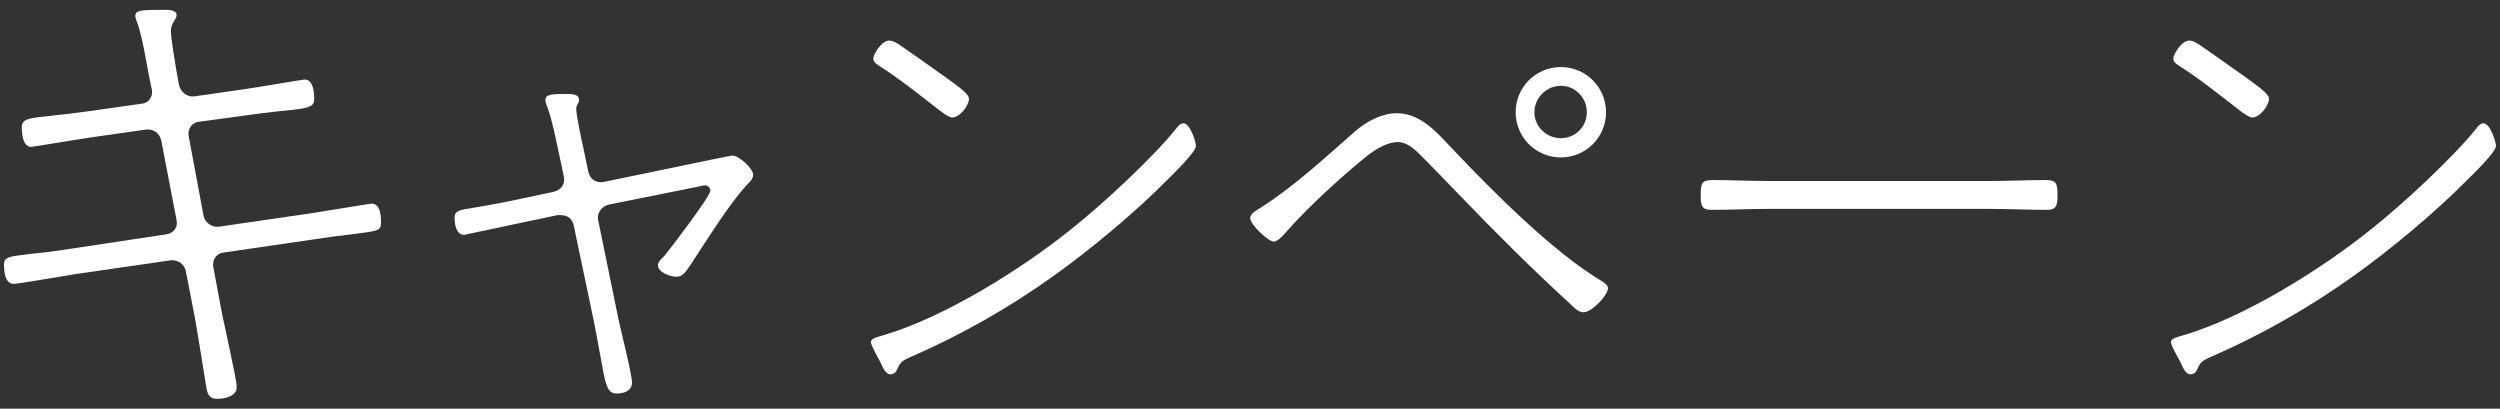
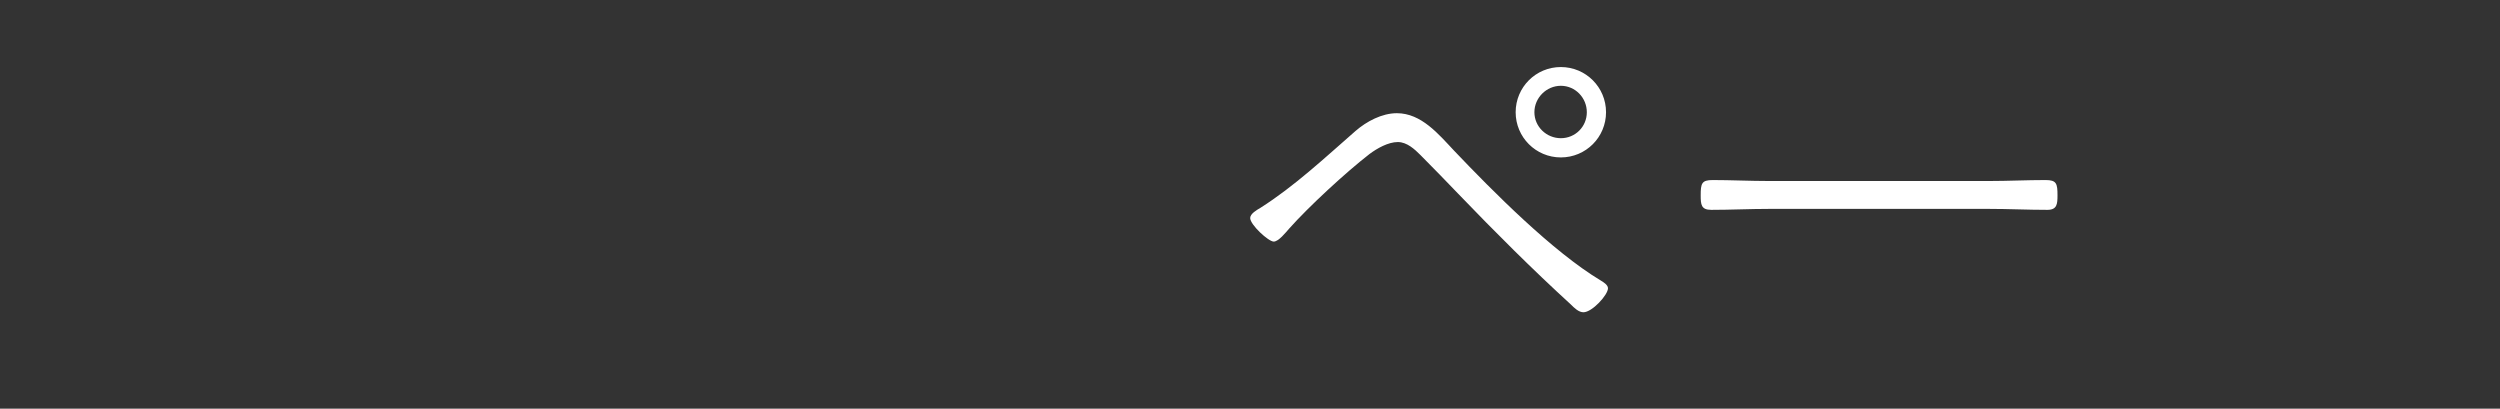
<svg xmlns="http://www.w3.org/2000/svg" version="1.1" id="レイヤー_1" x="0px" y="0px" width="104px" height="17px" viewBox="0 0 104 17" style="enable-background:new 0 0 104 17;" xml:space="preserve">
  <rect x="0" y="0" width="104" height="17" fill="#333333" stroke="none" />
  <style type="text/css">
	.st0{fill:#FFFFFF;}
</style>
  <g>
-     <path class="st0" d="M5.928,4.309c0.261-0.04,0.4-0.26,0.4-0.5c0-0.06-0.02-0.14-0.039-0.2l-0.08-0.4   c-0.121-0.62-0.301-1.76-0.521-2.32c-0.021-0.06-0.06-0.16-0.06-0.22c0-0.26,0.279-0.26,1.279-0.26c0.141,0,0.44,0.02,0.44,0.22   c0,0.18-0.239,0.32-0.239,0.66c0,0.3,0.18,1.36,0.239,1.7L7.45,3.549c0.06,0.28,0.34,0.5,0.64,0.46l2.081-0.3   c0.319-0.04,2.42-0.4,2.5-0.4c0.359,0,0.4,0.52,0.4,0.8c0,0.3-0.16,0.38-0.9,0.46c-0.42,0.04-1,0.1-1.86,0.22L8.25,5.069   c-0.28,0.04-0.46,0.32-0.4,0.6l0.62,3.321C8.53,9.271,8.83,9.47,9.11,9.43l3.84-0.56c0.301-0.04,2.441-0.4,2.502-0.4   c0.379,0,0.399,0.52,0.399,0.8c0,0.34-0.16,0.34-1.24,0.48c-0.38,0.04-0.86,0.1-1.501,0.2l-3.84,0.56   c-0.28,0.04-0.44,0.32-0.4,0.58l0.359,1.92c0.101,0.5,0.621,2.82,0.621,3.081c0,0.4-0.5,0.5-0.82,0.5c-0.461,0-0.42-0.4-0.521-0.94   c-0.12-0.72-0.28-1.761-0.399-2.421l-0.381-1.96c-0.06-0.28-0.34-0.48-0.64-0.44l-4.001,0.58c-0.36,0.06-2.36,0.4-2.5,0.4   c-0.381,0-0.421-0.5-0.421-0.8c0-0.32,0.2-0.34,1.04-0.44c0.4-0.04,0.961-0.1,1.721-0.22l3.98-0.6c0.301-0.04,0.5-0.28,0.44-0.58   L6.709,5.85c-0.061-0.3-0.32-0.5-0.641-0.46l-2.24,0.32c-0.32,0.04-2.461,0.4-2.521,0.4c-0.36,0-0.4-0.541-0.4-0.82   c0-0.36,0.32-0.38,1.28-0.48c0.381-0.04,0.86-0.1,1.48-0.18L5.928,4.309z" />
-     <path class="st0" d="M22.989,7.99c0.36-0.08,0.541-0.32,0.461-0.68l-0.201-0.94c-0.139-0.64-0.26-1.3-0.479-1.92   c-0.04-0.08-0.08-0.2-0.08-0.3c0-0.24,0.341-0.24,0.841-0.24c0.199,0,0.56-0.02,0.56,0.26c0,0.06-0.04,0.12-0.06,0.16   c-0.041,0.08-0.061,0.12-0.061,0.18c0,0.28,0.221,1.32,0.301,1.66l0.199,0.96c0.061,0.32,0.34,0.5,0.641,0.44l3.861-0.8   c0.199-0.04,1.439-0.3,1.5-0.3c0.26,0,0.859,0.54,0.859,0.8c0,0.18-0.18,0.34-0.3,0.46c-0.72,0.8-1.66,2.3-2.261,3.221   c-0.26,0.38-0.359,0.56-0.64,0.56c-0.24,0-0.761-0.18-0.761-0.48c0-0.14,0.16-0.28,0.281-0.4c0.26-0.32,1.9-2.46,1.9-2.7   c0-0.12-0.101-0.22-0.221-0.22c-0.08,0-0.24,0.04-0.32,0.06L25.33,8.51c-0.26,0.06-0.46,0.28-0.46,0.56c0,0.04,0.02,0.08,0.02,0.12   l0.841,4.101c0.1,0.48,0.56,2.281,0.56,2.621c0,0.34-0.32,0.46-0.64,0.46c-0.38,0-0.46-0.36-0.62-1.261   c-0.08-0.42-0.18-1-0.301-1.62L23.87,9.39c-0.061-0.28-0.24-0.44-0.541-0.44H23.19l-1.9,0.4l-1.98,0.42c-0.341,0-0.4-0.46-0.4-0.72   c0-0.28,0.199-0.32,0.859-0.42c0.32-0.06,0.74-0.12,1.32-0.24L22.989,7.99z" />
-     <path class="st0" d="M49.751,6.07c0,0.26-0.98,1.2-1.22,1.44c-1.301,1.32-3.201,2.901-4.722,3.981c-1.82,1.3-3.78,2.42-5.841,3.321   c-0.5,0.22-0.5,0.24-0.681,0.62c-0.04,0.08-0.14,0.14-0.239,0.14c-0.201,0-0.301-0.24-0.441-0.54c-0.079-0.14-0.379-0.68-0.379-0.8   c0-0.16,0.3-0.22,0.5-0.28c2.54-0.74,5.781-2.76,7.861-4.441c1.26-1,3.341-2.92,4.341-4.161c0.06-0.1,0.181-0.22,0.3-0.22   C49.511,5.129,49.751,5.91,49.751,6.07z M37.369,1.829c0.66,0.46,1.32,0.92,1.96,1.38c0.461,0.34,0.98,0.68,0.98,0.9   c0,0.28-0.38,0.78-0.699,0.78c-0.181,0-0.681-0.42-0.861-0.56c-0.699-0.54-1.4-1.1-2.16-1.58c-0.119-0.08-0.26-0.16-0.26-0.32   c0-0.16,0.34-0.74,0.66-0.74C37.149,1.688,37.249,1.769,37.369,1.829z" />
    <path class="st0" d="M52.428,8.65c1.42-0.9,2.701-2.101,3.961-3.201c0.461-0.4,1.101-0.74,1.721-0.74c1.02,0,1.74,0.88,2.381,1.56   c1.62,1.701,4.101,4.201,6.102,5.401c0.1,0.06,0.299,0.18,0.299,0.32c0,0.28-0.66,1-1.02,1c-0.2,0-0.381-0.18-0.521-0.32   c-1.62-1.48-3.161-3.021-4.681-4.601c-0.52-0.54-1.041-1.08-1.58-1.62c-0.24-0.24-0.561-0.54-0.94-0.54c-0.4,0-0.86,0.26-1.181,0.5   c-0.98,0.76-2.521,2.181-3.34,3.101c-0.141,0.16-0.441,0.54-0.641,0.54c-0.221,0-0.98-0.7-0.98-0.98   C52.008,8.89,52.289,8.73,52.428,8.65z M66.811,4.669c0,1.04-0.84,1.88-1.88,1.88s-1.88-0.84-1.88-1.88   c0-1.041,0.84-1.88,1.88-1.88S66.811,3.629,66.811,4.669z M63.831,4.669c0,0.6,0.5,1.08,1.101,1.08s1.08-0.48,1.08-1.08   s-0.479-1.1-1.08-1.1S63.831,4.069,63.831,4.669z" />
    <path class="st0" d="M82.75,7.53c0.781,0,1.561-0.04,2.342-0.04c0.459,0,0.5,0.14,0.5,0.64c0,0.36-0.021,0.6-0.421,0.6   c-0.819,0-1.62-0.04-2.421-0.04h-9.161c-0.8,0-1.601,0.04-2.401,0.04c-0.42,0-0.439-0.22-0.439-0.6c0-0.5,0.04-0.64,0.5-0.64   c0.74,0,1.561,0.04,2.341,0.04H82.75z" />
-     <path class="st0" d="M103.833,6.07c0,0.26-0.98,1.2-1.221,1.44c-1.301,1.32-3.201,2.901-4.721,3.981   c-1.82,1.3-3.781,2.42-5.842,3.321c-0.5,0.22-0.5,0.24-0.68,0.62c-0.041,0.08-0.141,0.14-0.24,0.14c-0.2,0-0.301-0.24-0.44-0.54   c-0.079-0.14-0.38-0.68-0.38-0.8c0-0.16,0.301-0.22,0.5-0.28c2.541-0.74,5.781-2.76,7.861-4.441c1.261-1,3.342-2.92,4.342-4.161   c0.06-0.1,0.18-0.22,0.3-0.22C103.592,5.129,103.833,5.91,103.833,6.07z M91.45,1.829c0.66,0.46,1.32,0.92,1.96,1.38   c0.46,0.34,0.98,0.68,0.98,0.9c0,0.28-0.38,0.78-0.7,0.78c-0.18,0-0.68-0.42-0.86-0.56c-0.7-0.54-1.4-1.1-2.16-1.58   c-0.12-0.08-0.261-0.16-0.261-0.32c0-0.16,0.34-0.74,0.66-0.74C91.229,1.688,91.329,1.769,91.45,1.829z" />
  </g>
</svg>